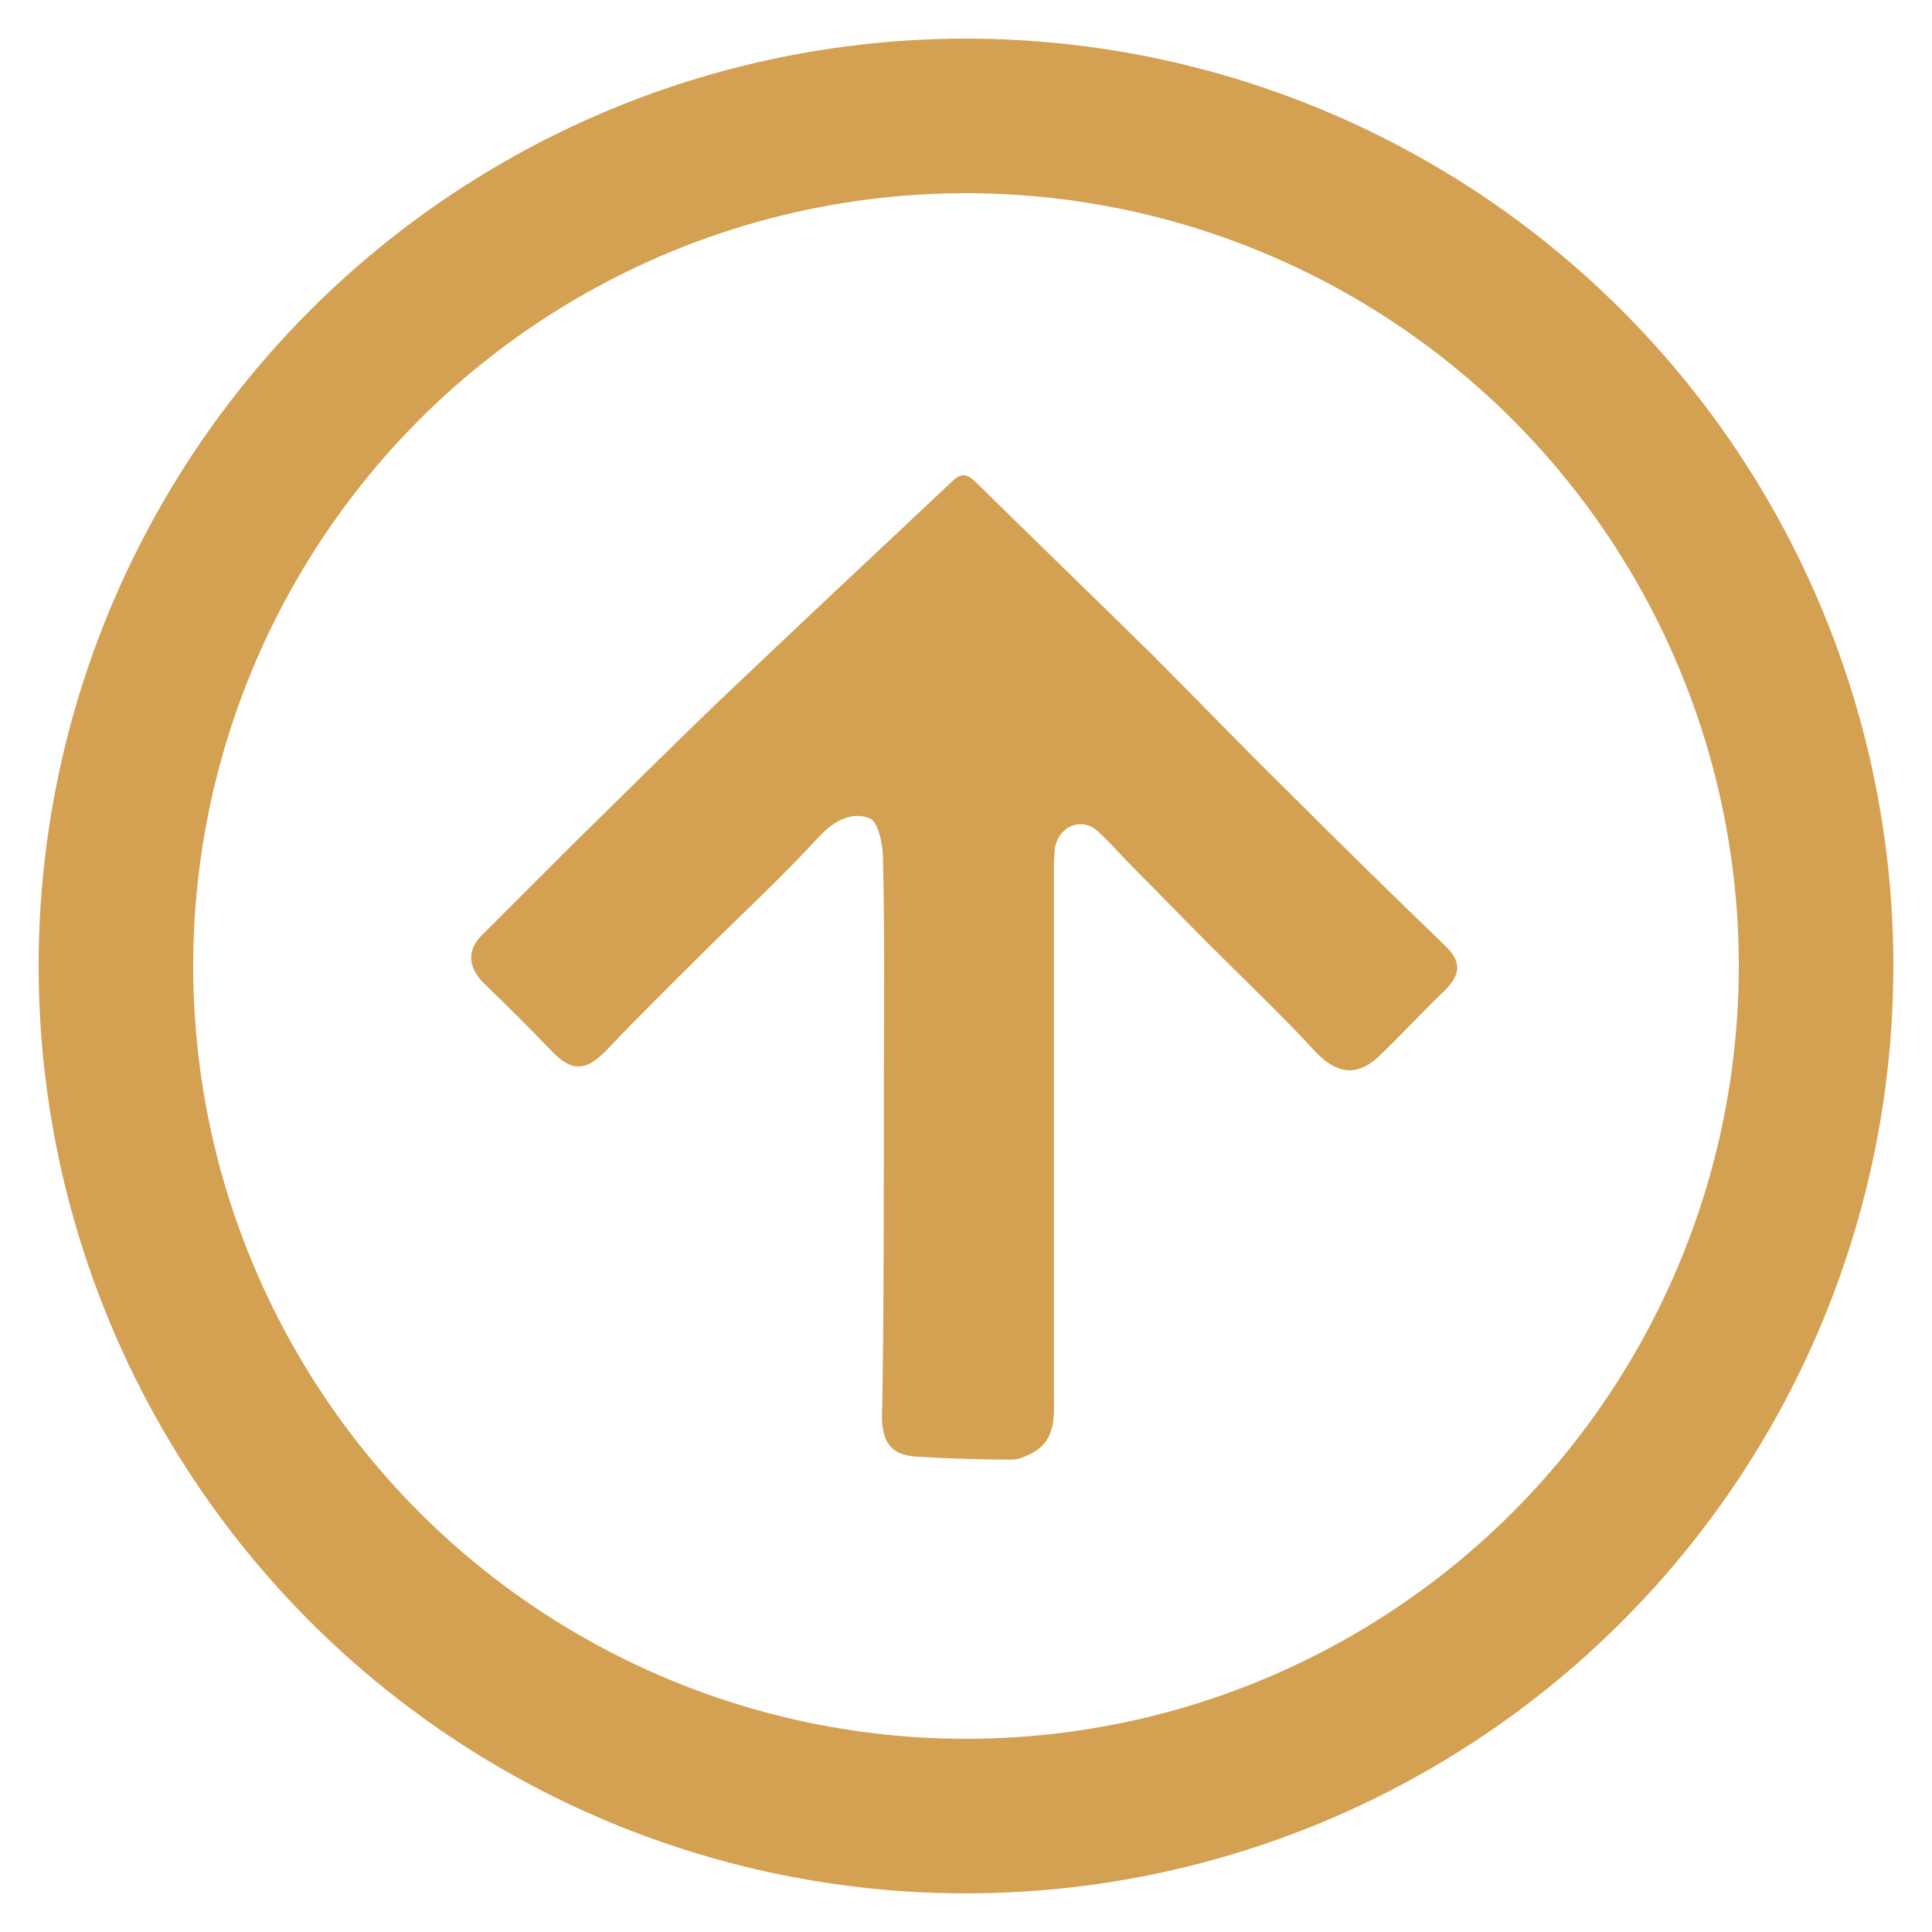
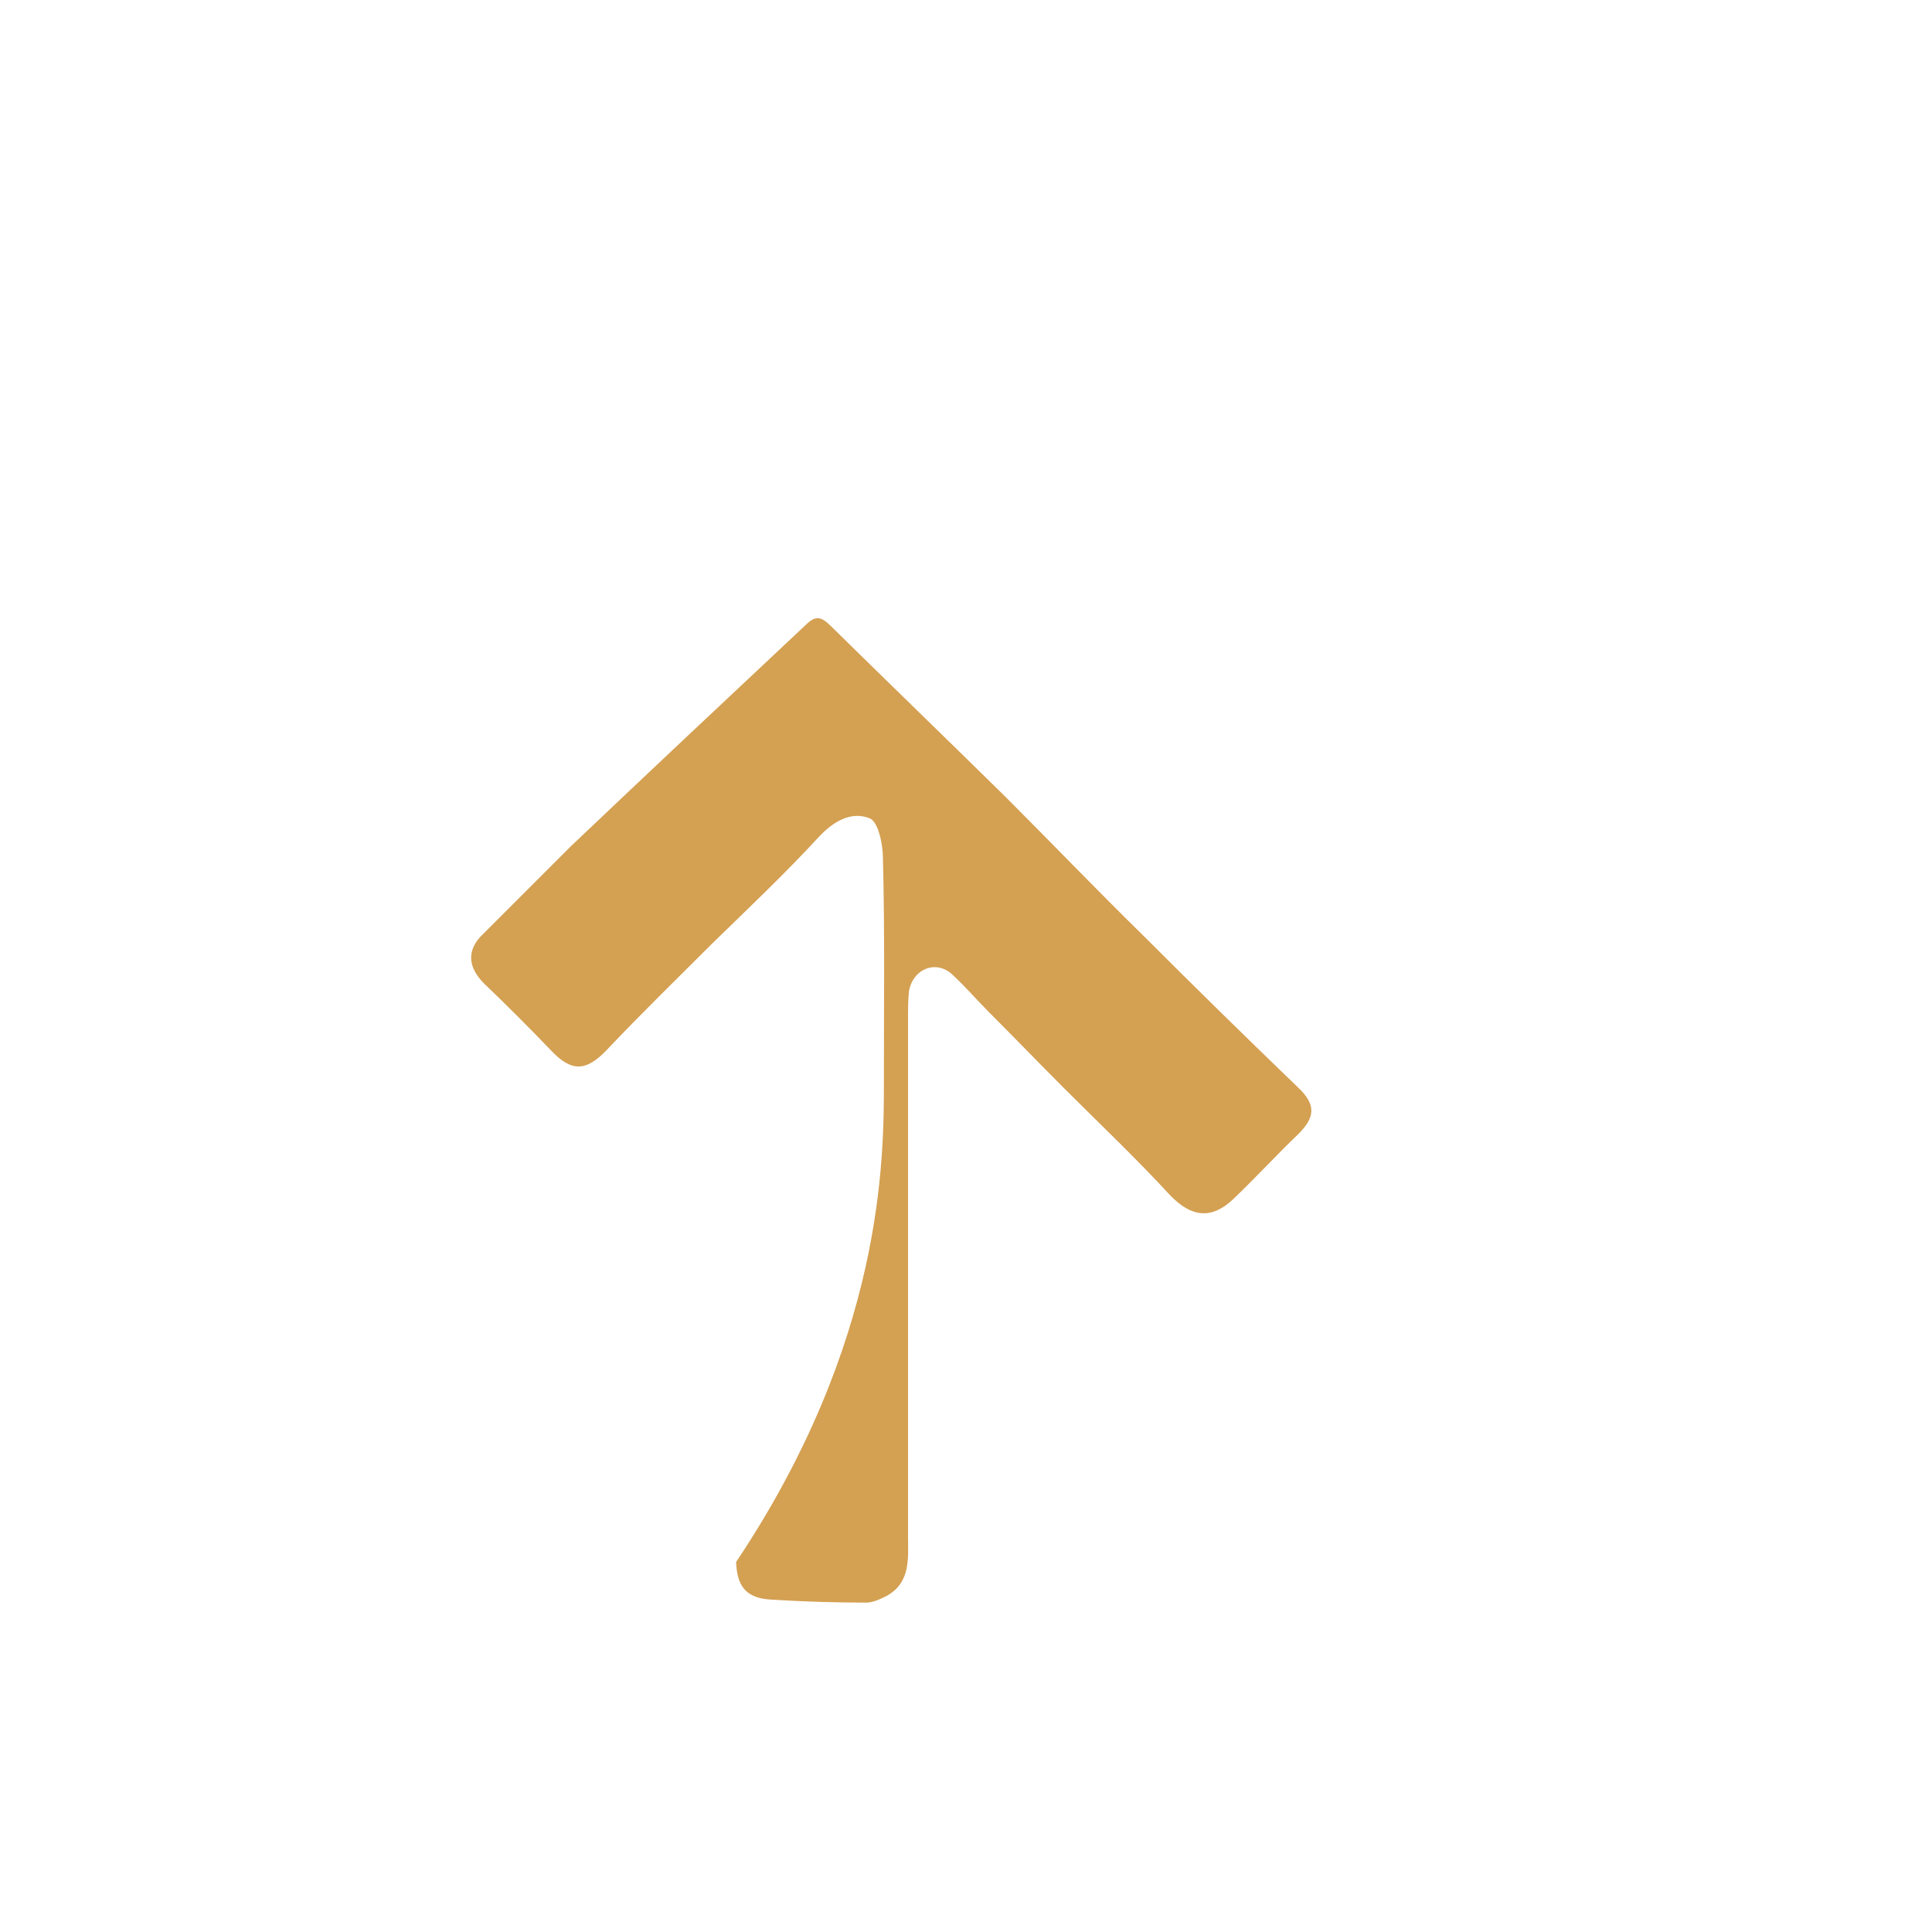
<svg xmlns="http://www.w3.org/2000/svg" version="1.1" id="圖層_1" x="0px" y="0px" viewBox="0 0 200 200" style="enable-background:new 0 0 200 200;" xml:space="preserve">
  <style type="text/css">
	.st0{fill:#D4A052;}
	.st1{fill:none;stroke:#D4A052;stroke-width:16;stroke-miterlimit:10;}
</style>
-   <path class="st0" d="M91.5,112c0-7.7,0.1-15.5-0.1-23.2c0-1.4-0.5-3.8-1.4-4.1c-1.8-0.7-3.6,0.2-5.2,1.9c-3.5,3.8-7.3,7.4-11,11  c-3.7,3.7-7.4,7.3-11,11.1c-2.1,2.2-3.6,2.3-5.7,0.1c-2.3-2.4-4.6-4.7-7-7c-1.7-1.7-1.8-3.5-0.1-5.1c3-3,6.1-6.1,9.1-9.1  c5-4.9,10-9.9,15.1-14.8c8.1-7.7,16.2-15.3,24.3-22.9c1-1,1.6-0.9,2.6,0.1c6,5.9,12.1,11.8,18.1,17.7c4.8,4.8,9.5,9.7,14.3,14.4  c5.3,5.3,10.6,10.5,16,15.7c1.9,1.8,1.7,3.1,0,4.8c-2.3,2.2-4.4,4.5-6.7,6.7c-2.3,2.2-4.4,1.9-6.6-0.4c-3.5-3.8-7.3-7.4-10.9-11  c-2.6-2.6-5.2-5.3-7.8-7.9c-1.3-1.3-2.5-2.7-3.8-3.9c-1.7-1.6-4.1-0.6-4.5,1.7c-0.1,0.9-0.1,1.8-0.1,2.7c0,14.2,0,39.4,0,53.7  c0,2.3,0.3,4.8-2.2,6.2c-0.6,0.3-1.4,0.7-2.1,0.7c-3.2,0-6.5-0.1-9.7-0.3c-2.6-0.1-3.7-1.2-3.8-3.9C91.5,138.8,91.5,119.9,91.5,112  C91.5,112,91.5,112,91.5,112z" />
-   <circle class="st1" cx="100" cy="100" r="88" />
+   <path class="st0" d="M91.5,112c0-7.7,0.1-15.5-0.1-23.2c0-1.4-0.5-3.8-1.4-4.1c-1.8-0.7-3.6,0.2-5.2,1.9c-3.5,3.8-7.3,7.4-11,11  c-3.7,3.7-7.4,7.3-11,11.1c-2.1,2.2-3.6,2.3-5.7,0.1c-2.3-2.4-4.6-4.7-7-7c-1.7-1.7-1.8-3.5-0.1-5.1c3-3,6.1-6.1,9.1-9.1  c8.1-7.7,16.2-15.3,24.3-22.9c1-1,1.6-0.9,2.6,0.1c6,5.9,12.1,11.8,18.1,17.7c4.8,4.8,9.5,9.7,14.3,14.4  c5.3,5.3,10.6,10.5,16,15.7c1.9,1.8,1.7,3.1,0,4.8c-2.3,2.2-4.4,4.5-6.7,6.7c-2.3,2.2-4.4,1.9-6.6-0.4c-3.5-3.8-7.3-7.4-10.9-11  c-2.6-2.6-5.2-5.3-7.8-7.9c-1.3-1.3-2.5-2.7-3.8-3.9c-1.7-1.6-4.1-0.6-4.5,1.7c-0.1,0.9-0.1,1.8-0.1,2.7c0,14.2,0,39.4,0,53.7  c0,2.3,0.3,4.8-2.2,6.2c-0.6,0.3-1.4,0.7-2.1,0.7c-3.2,0-6.5-0.1-9.7-0.3c-2.6-0.1-3.7-1.2-3.8-3.9C91.5,138.8,91.5,119.9,91.5,112  C91.5,112,91.5,112,91.5,112z" />
</svg>